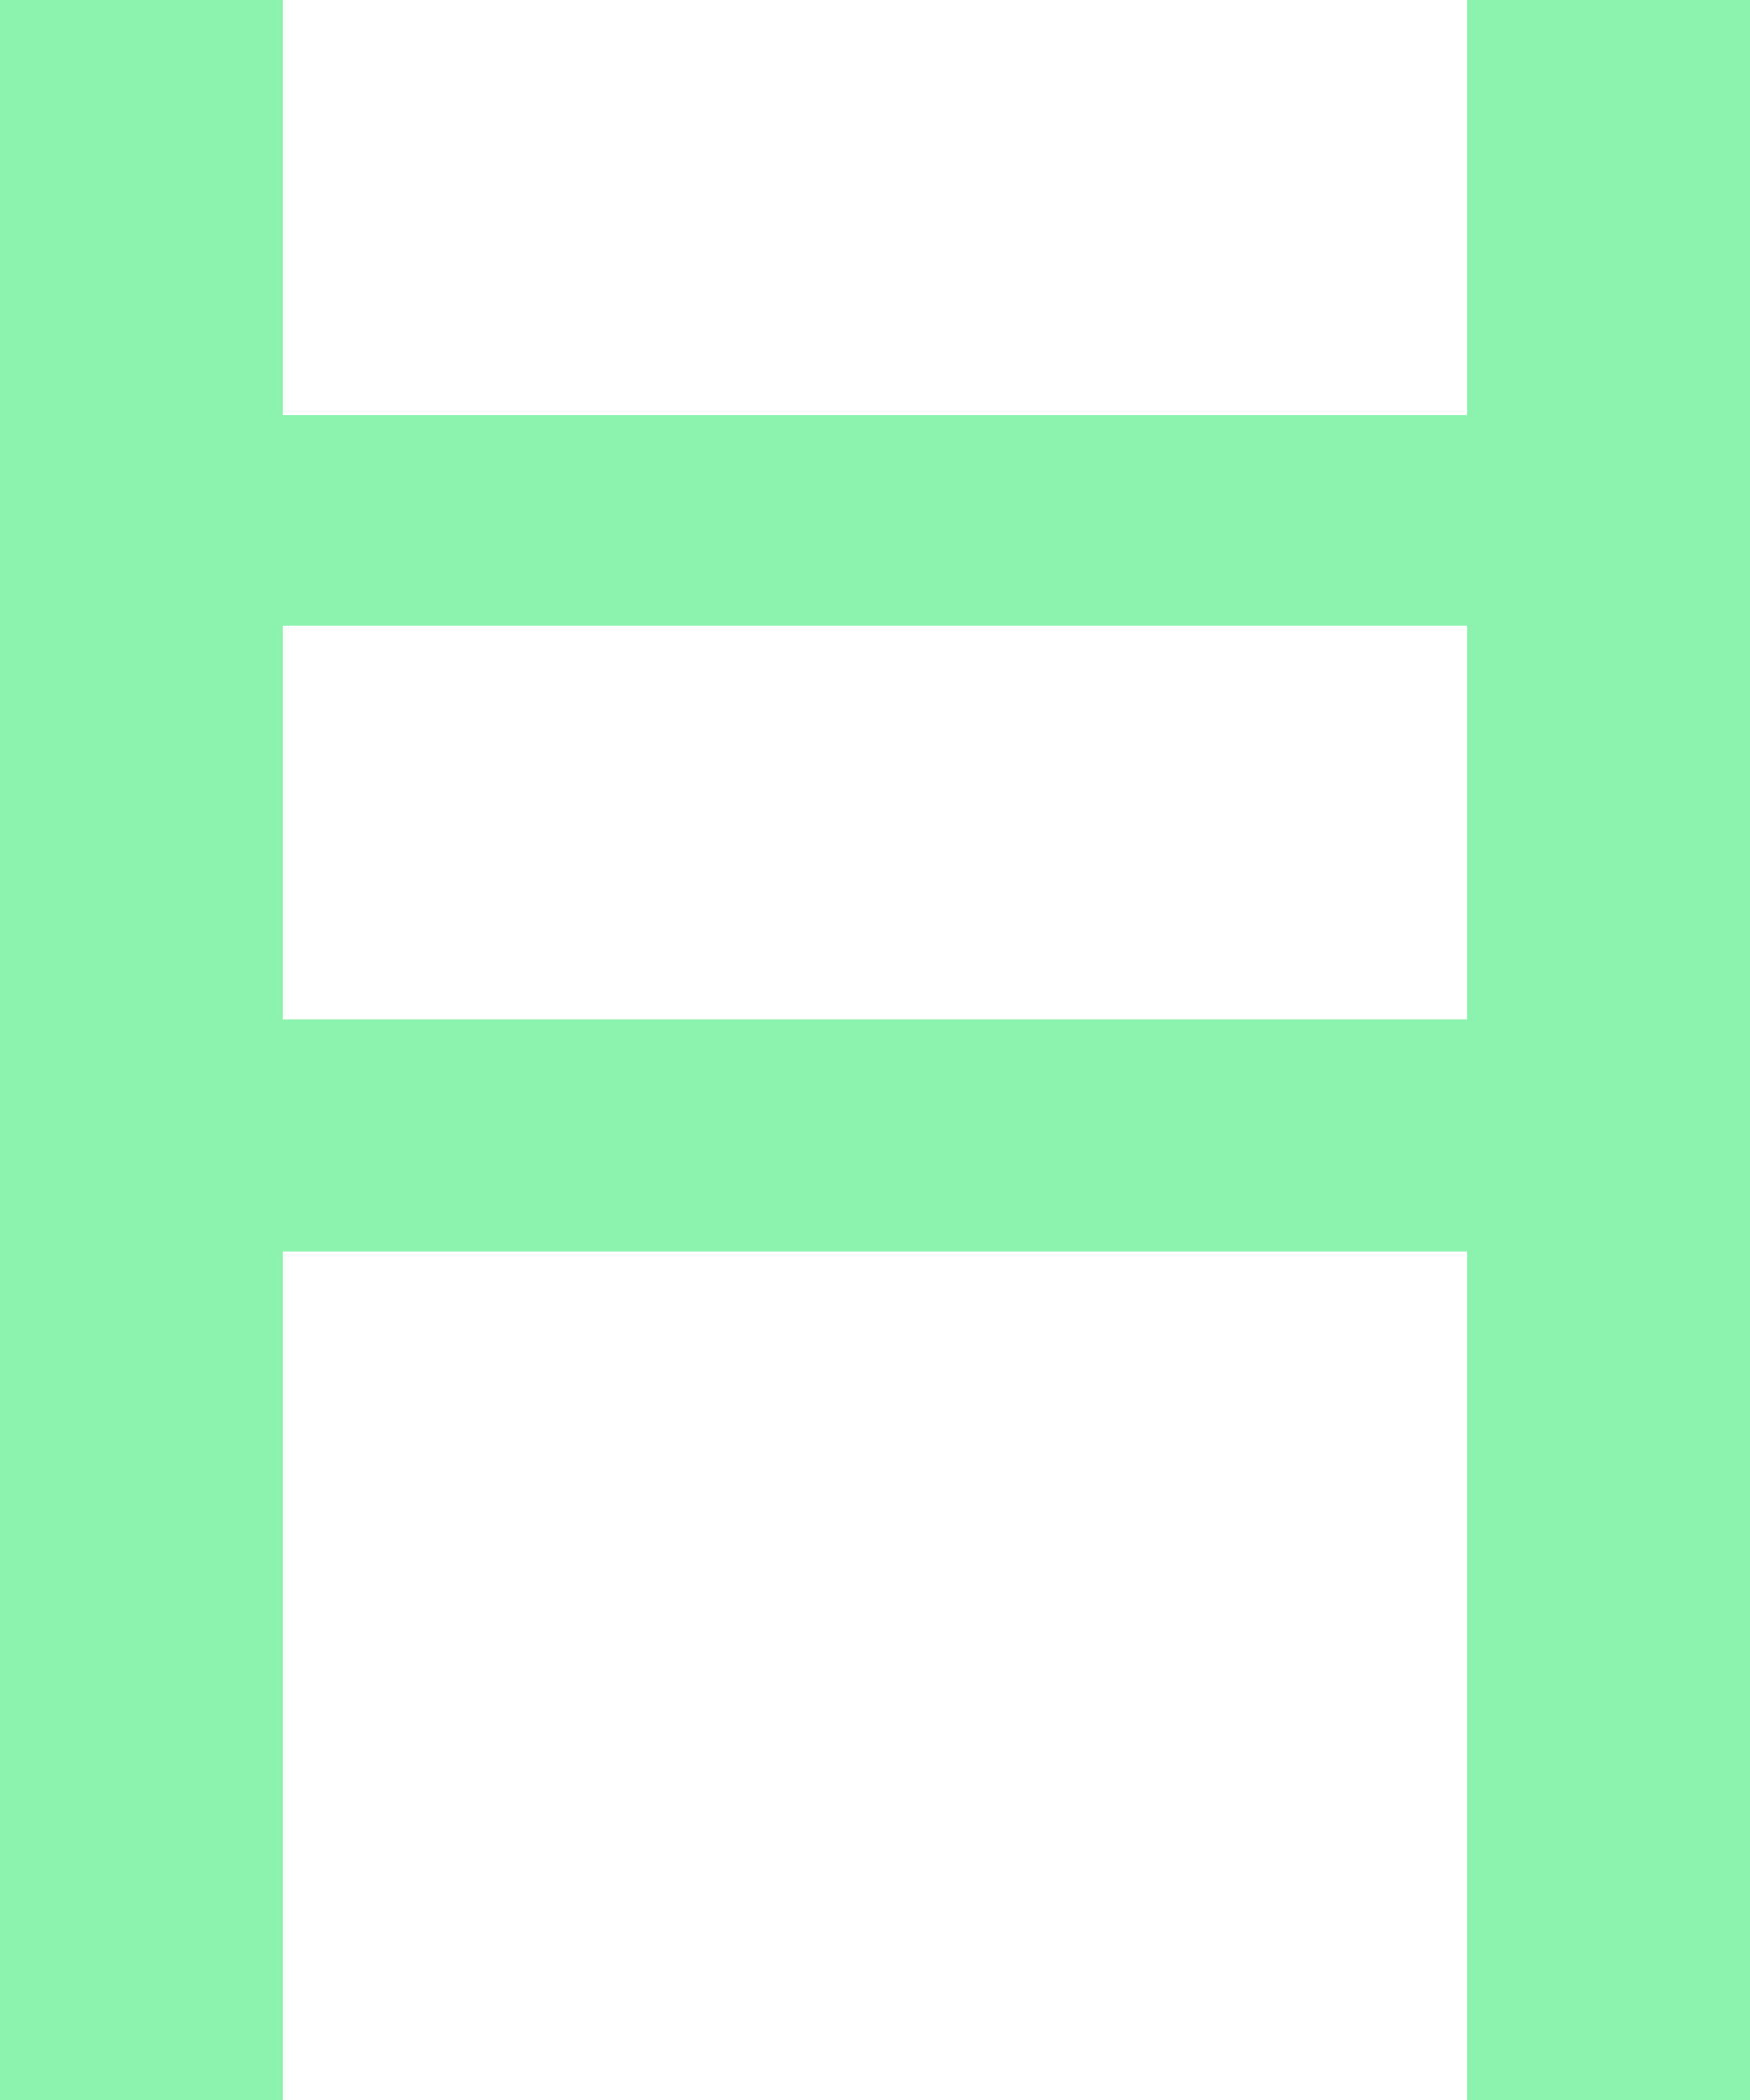
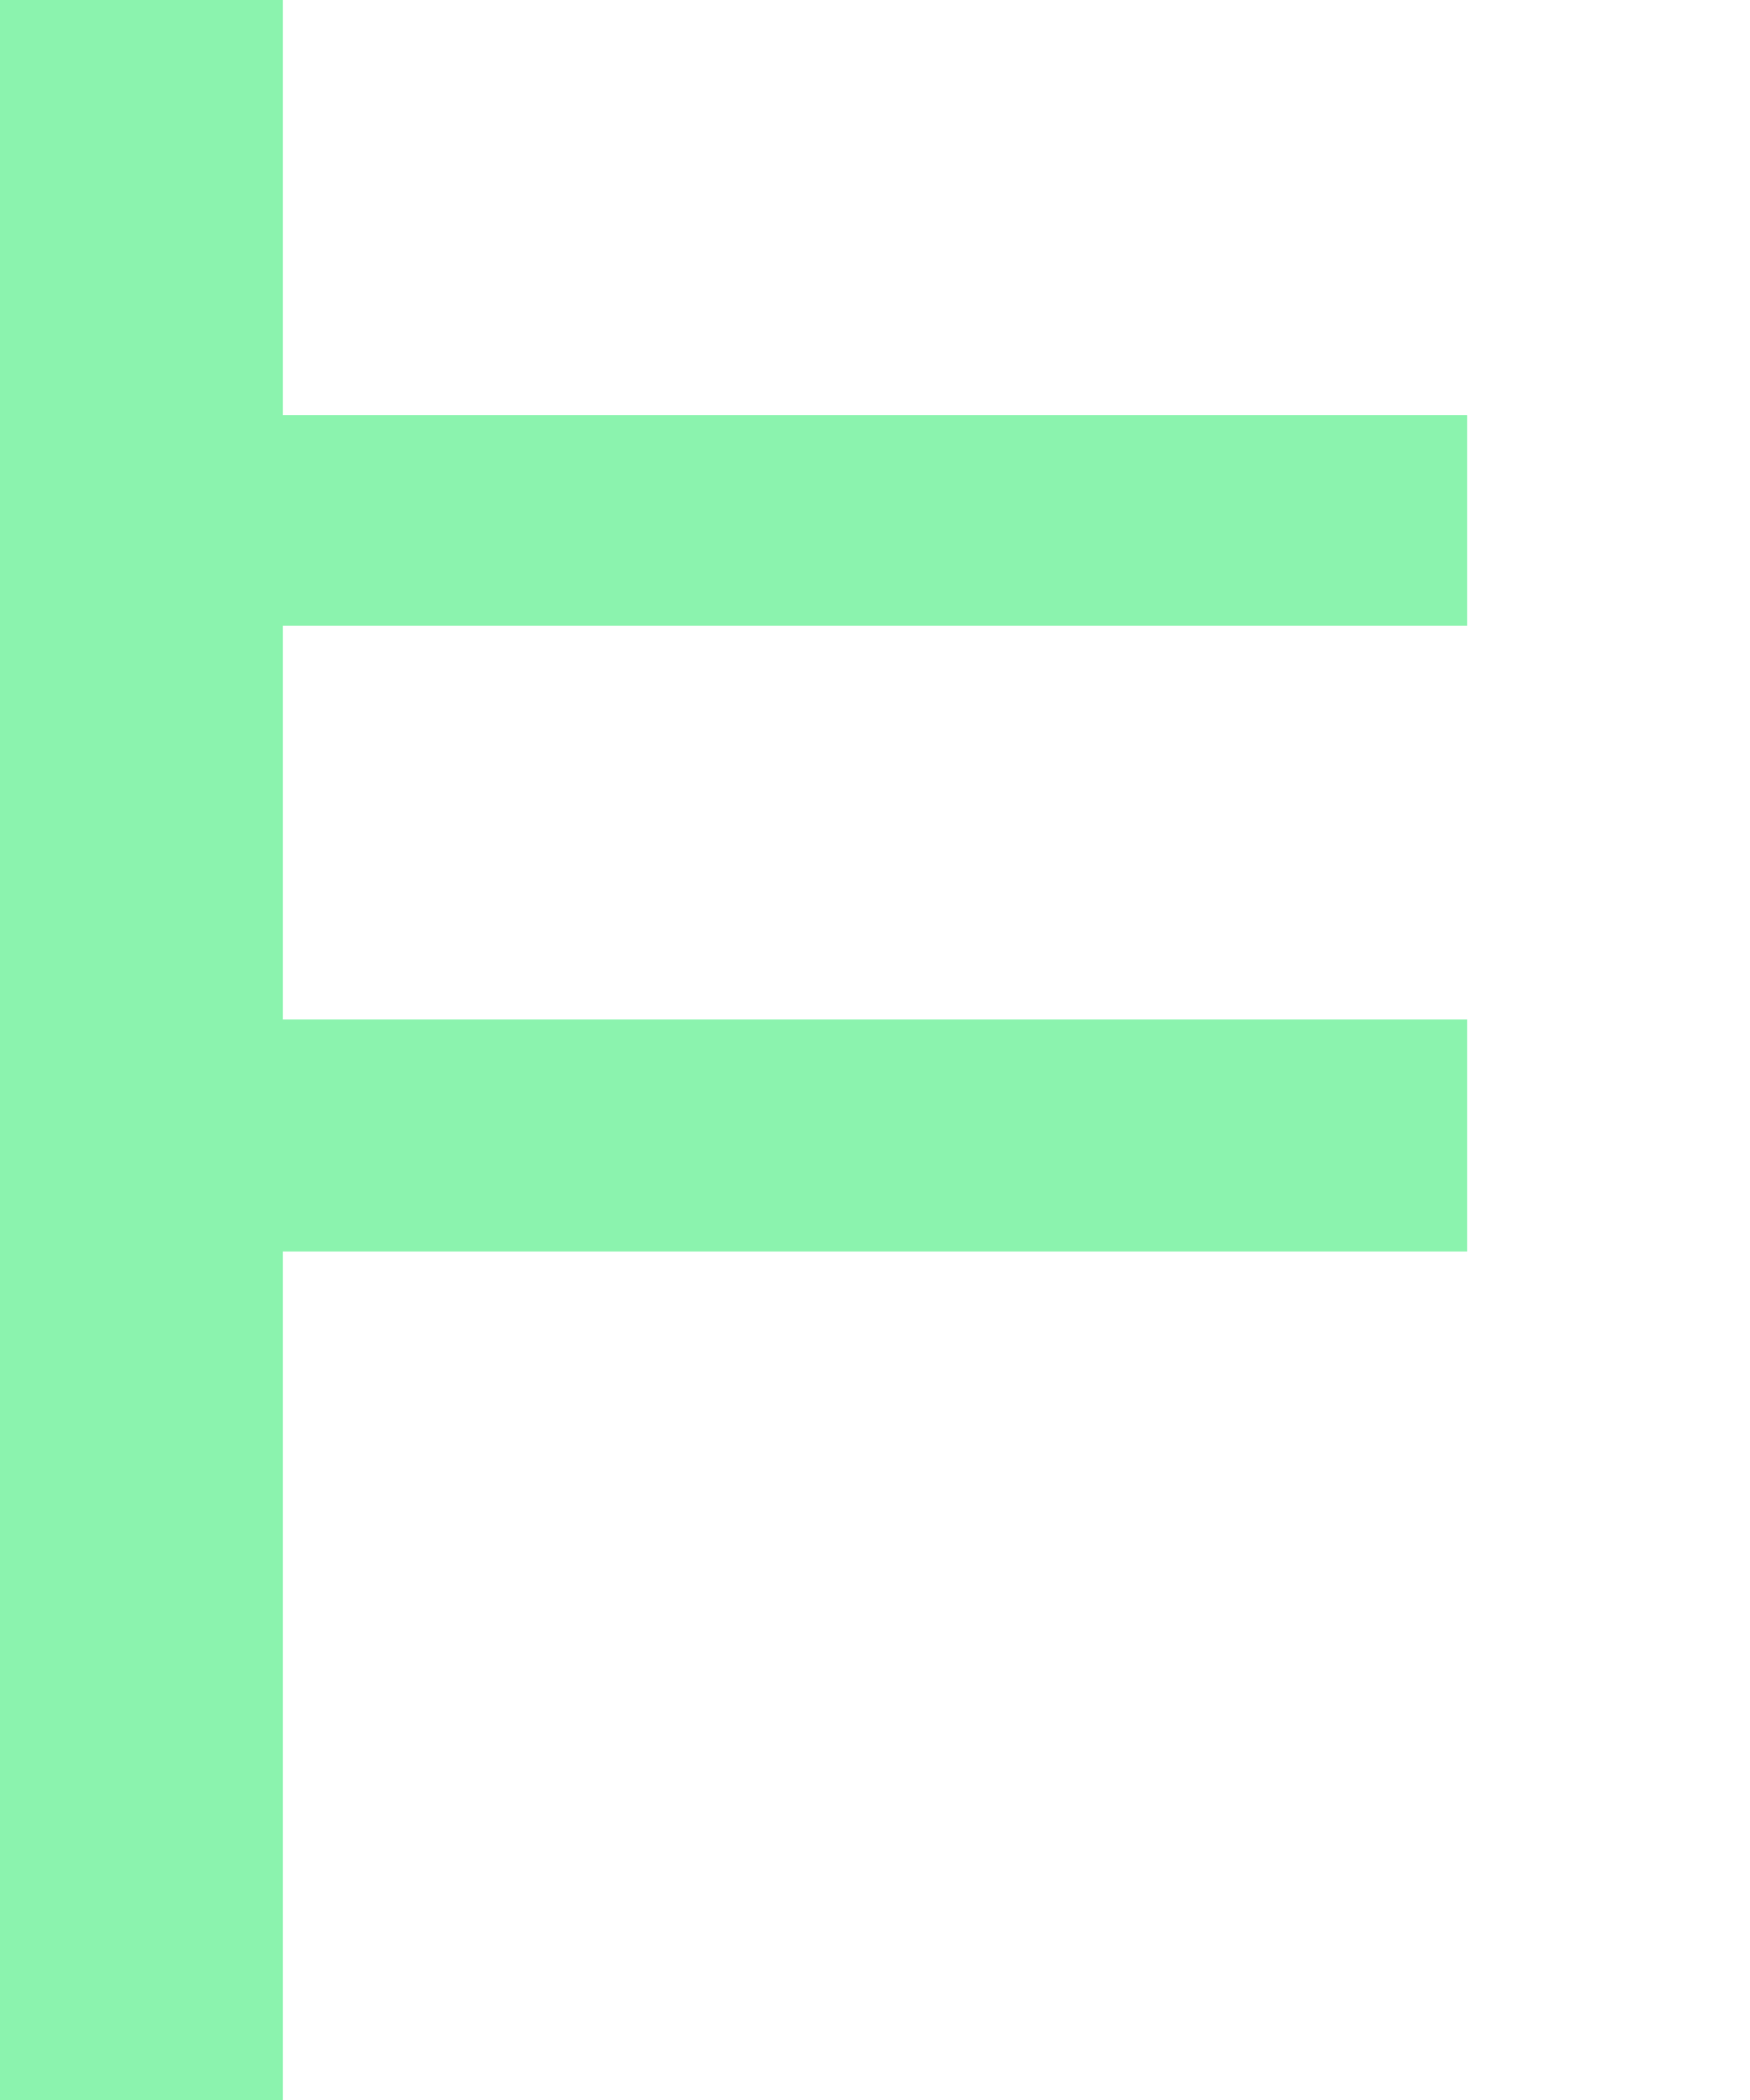
<svg xmlns="http://www.w3.org/2000/svg" width="15" height="18" viewBox="0 0 15 18" fill="none">
-   <path d="M0 18V0H2.425V3.558H12.575V0H15V18H12.575V10.727H2.425V18H0ZM2.425 8.738H12.575V5.363H2.425V8.738Z" fill="#8BF3AE" />
+   <path d="M0 18V0H2.425V3.558H12.575V0V18H12.575V10.727H2.425V18H0ZM2.425 8.738H12.575V5.363H2.425V8.738Z" fill="#8BF3AE" />
</svg>